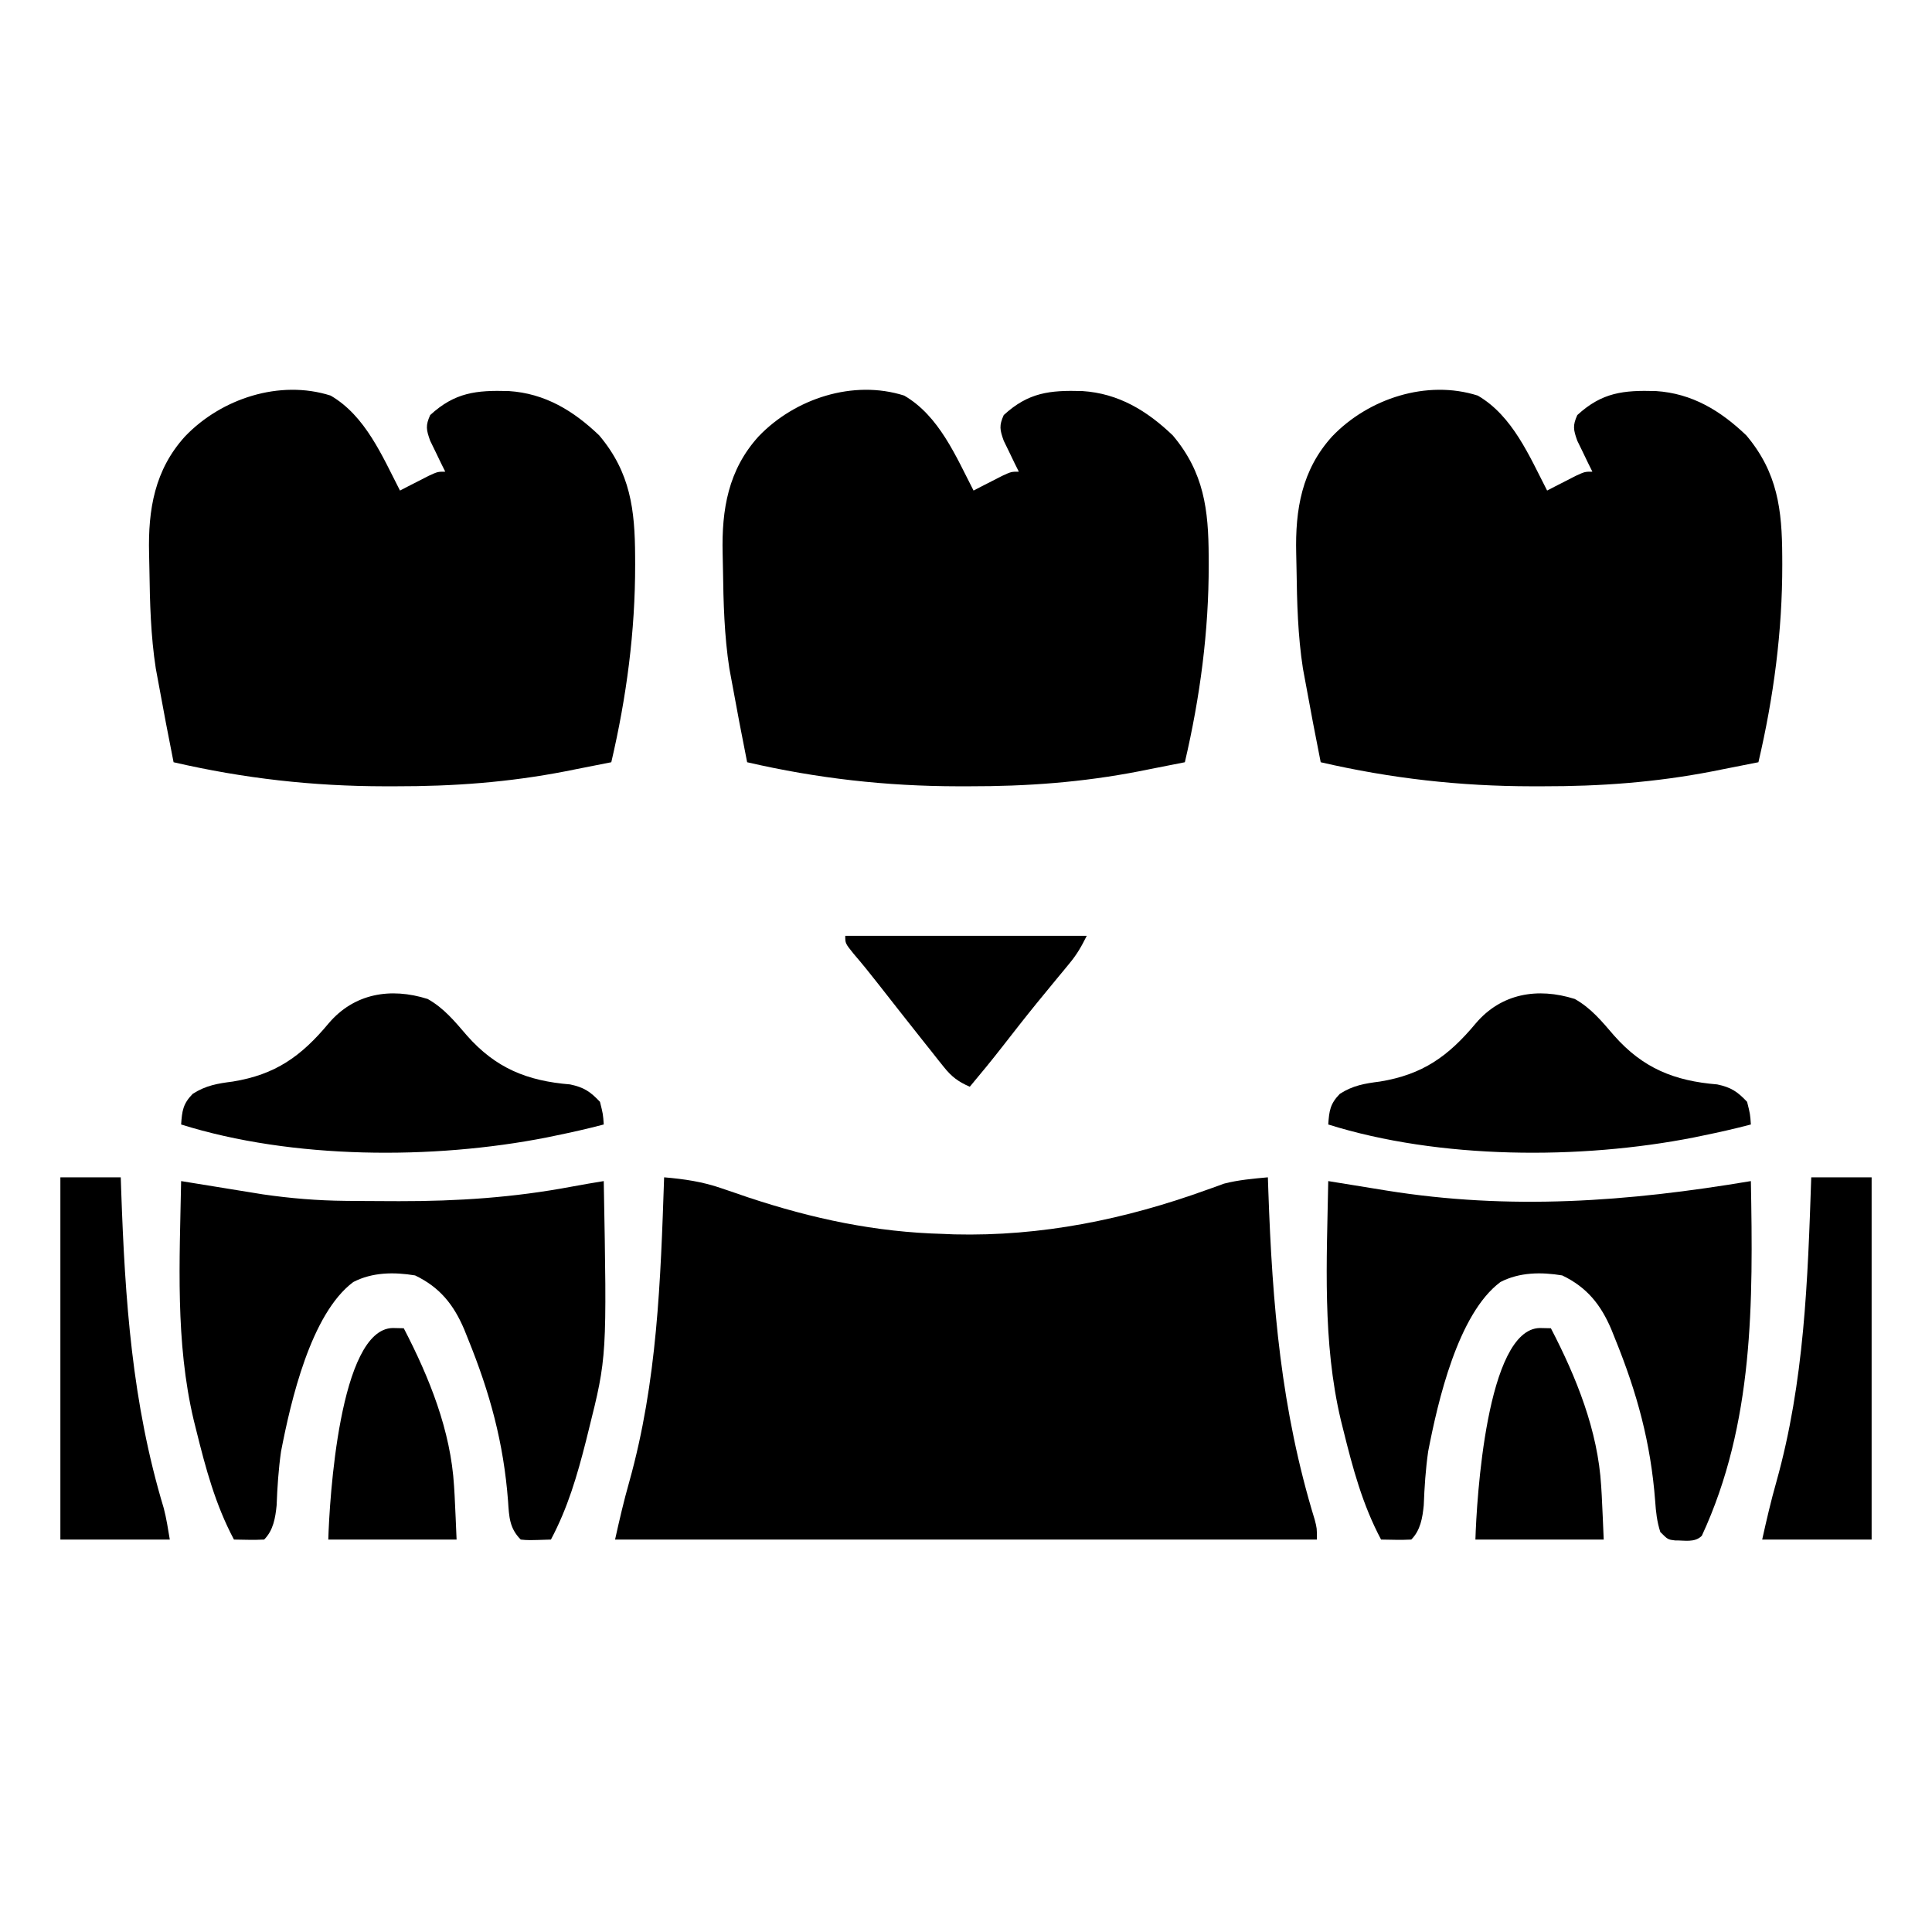
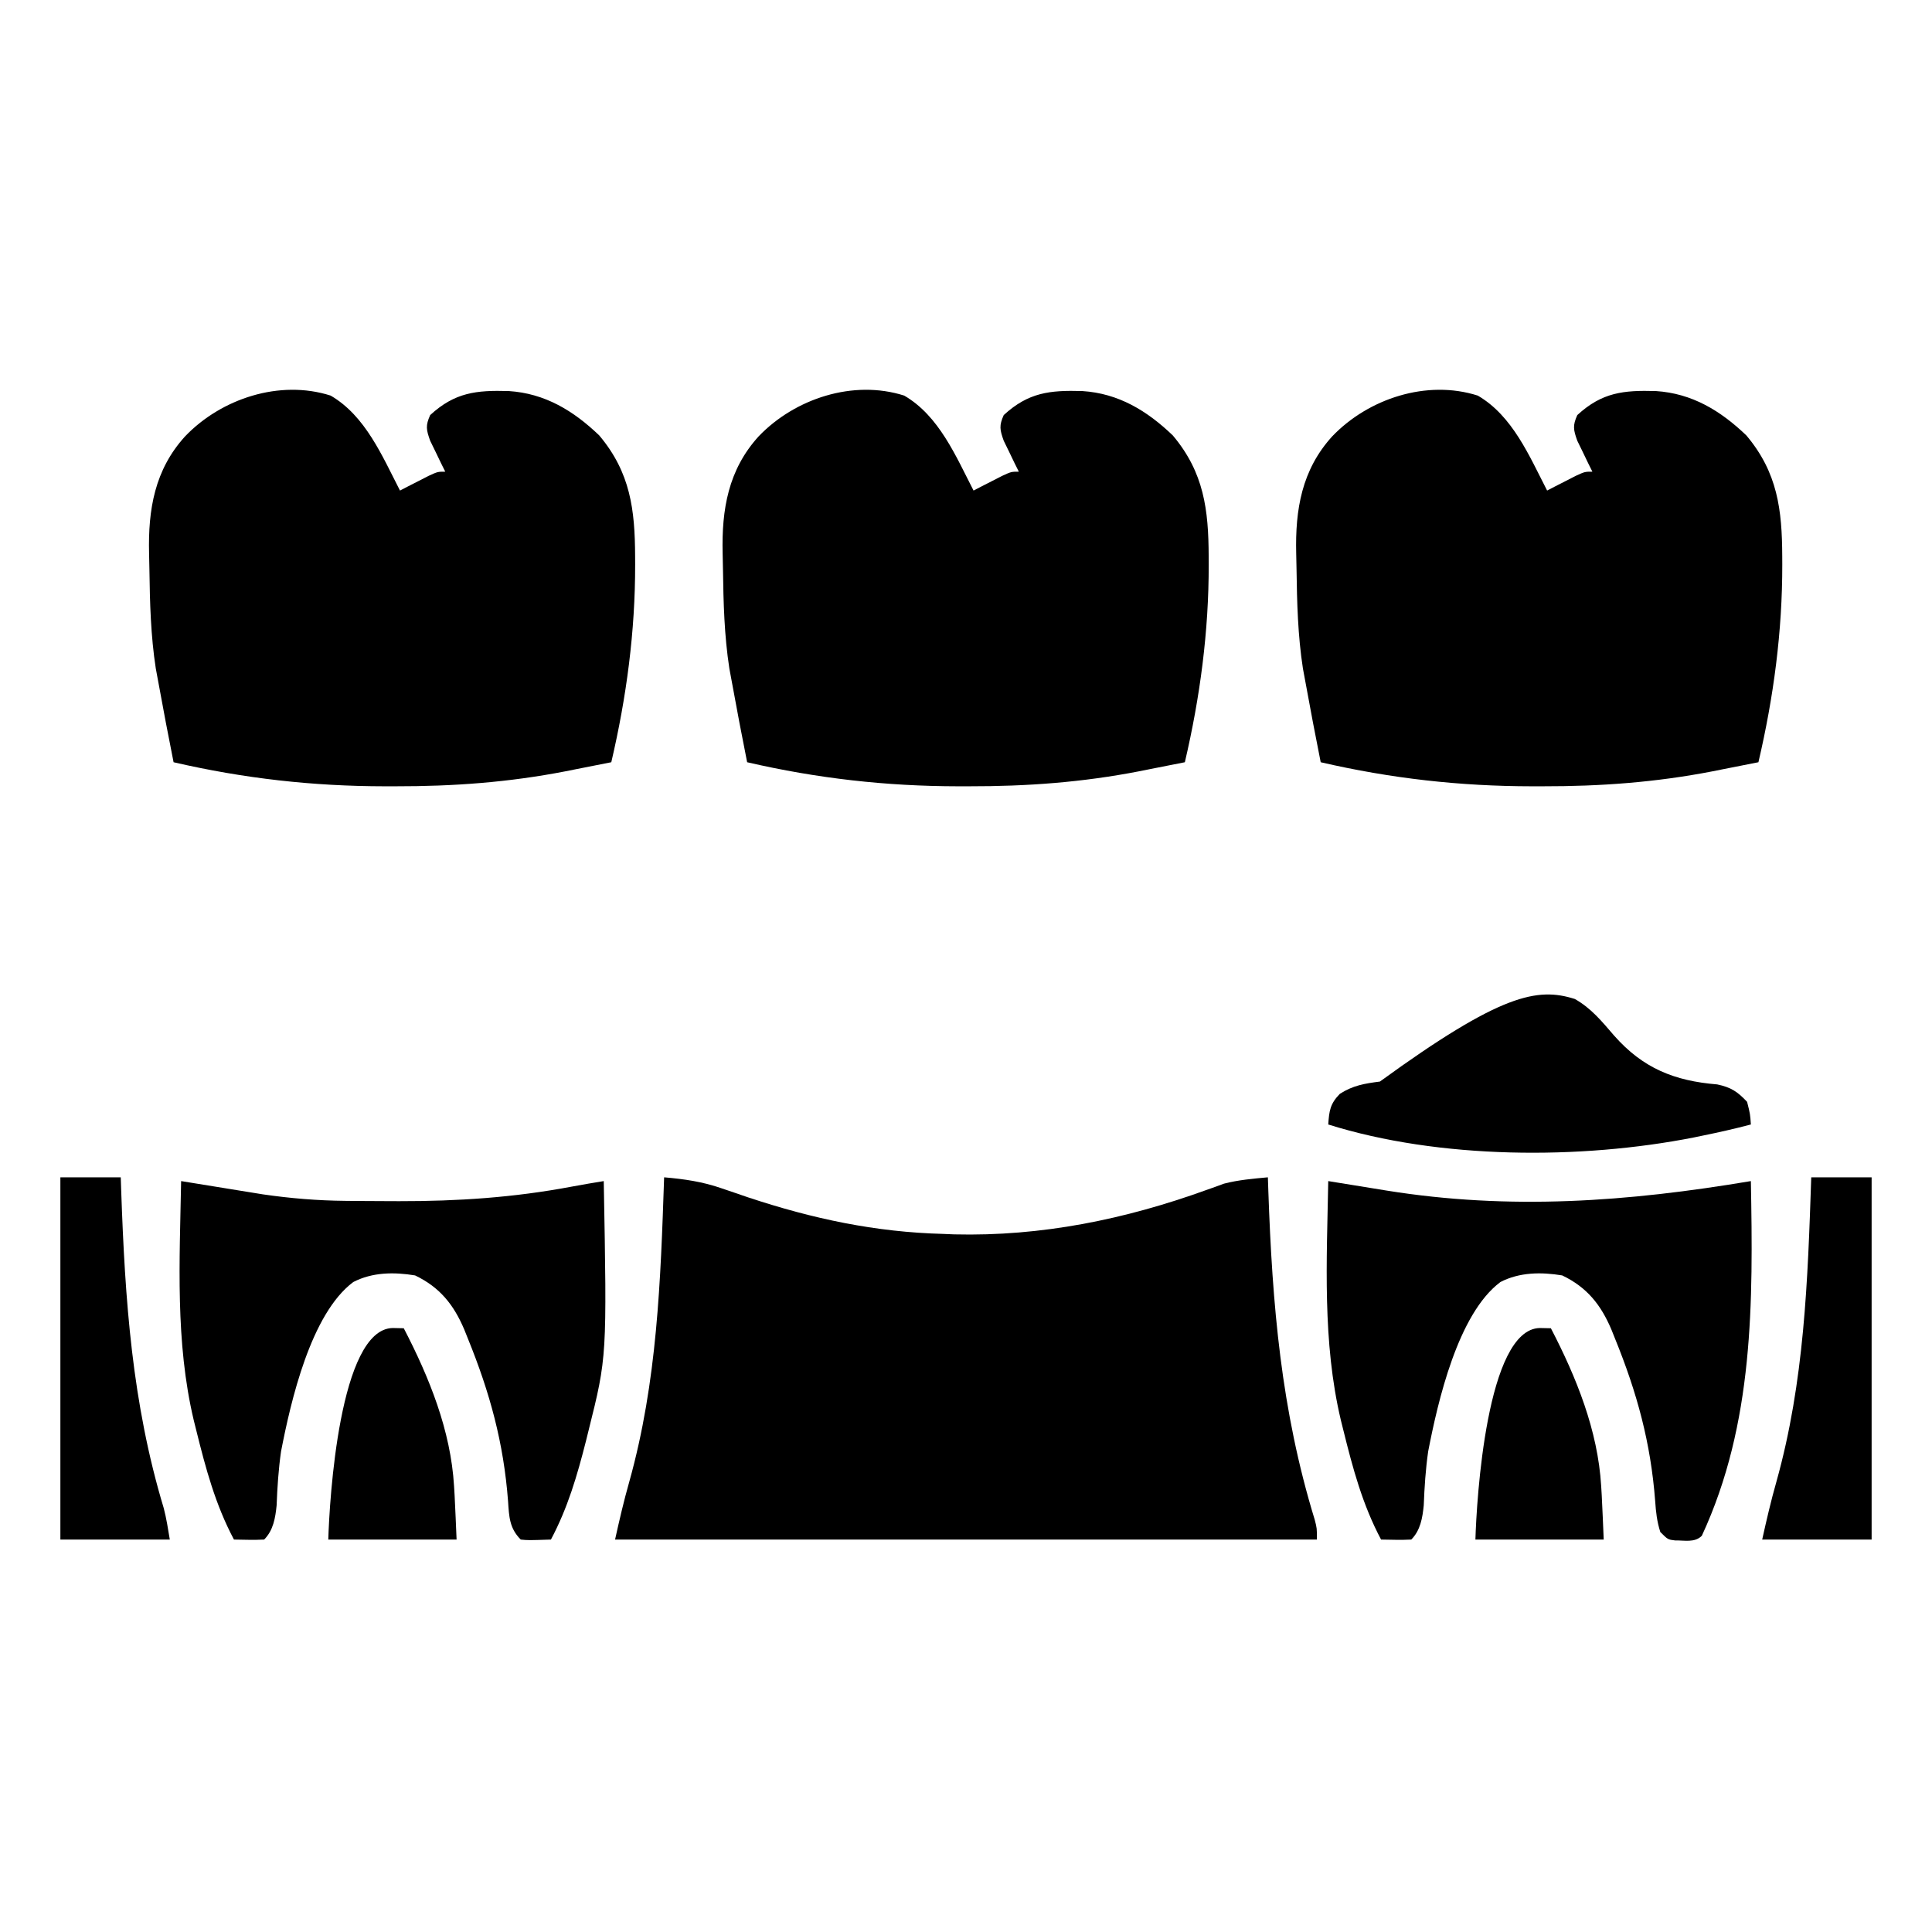
<svg xmlns="http://www.w3.org/2000/svg" width="512" height="512">
  <path d="M0 0 C5.331 0.461 10.184 1.152 15.266 2.926 C16.956 3.5 16.956 3.5 18.681 4.086 C19.859 4.491 21.036 4.895 22.25 5.312 C39.352 10.985 55.976 14.541 74 15 C75.408 15.06 75.408 15.06 76.844 15.121 C99.993 15.687 122.139 11.164 143.811 3.323 C144.621 3.036 145.431 2.749 146.266 2.453 C146.965 2.197 147.664 1.941 148.384 1.677 C152.206 0.688 156.075 0.365 160 0 C160.059 1.758 160.059 1.758 160.12 3.551 C161.178 33.798 163.49 61.662 172.421 90.761 C173 93 173 93 173 96 C111.62 96 50.24 96 -13 96 C-11.847 90.81 -10.698 85.814 -9.249 80.73 C-1.815 54.168 -0.927 27.399 0 0 Z " fill="#000000" transform="translate(176,312)" />
  <path d="M0 0 C9.231 5.362 13.688 16.06 18.379 25.164 C19.078 24.803 19.776 24.442 20.496 24.07 C21.406 23.606 22.316 23.142 23.254 22.664 C24.159 22.2 25.064 21.736 25.996 21.258 C28.379 20.164 28.379 20.164 30.379 20.164 C30.006 19.416 29.634 18.669 29.25 17.898 C28.777 16.914 28.304 15.929 27.816 14.914 C27.341 13.94 26.865 12.965 26.375 11.961 C25.333 9.034 25.124 7.957 26.379 5.164 C32.937 -0.862 38.622 -1.449 47.199 -1.203 C56.796 -0.588 64.346 4.004 71.18 10.551 C79.468 20.4 80.645 30.256 80.691 42.602 C80.695 43.31 80.698 44.018 80.701 44.747 C80.728 62.503 78.416 79.869 74.379 97.164 C71.214 97.798 68.047 98.42 64.879 99.039 C63.578 99.3 63.578 99.3 62.25 99.566 C47.152 102.499 32.474 103.567 17.129 103.539 C15.76 103.54 15.76 103.54 14.364 103.541 C-4.728 103.522 -22.992 101.467 -41.621 97.164 C-43.022 90.176 -44.345 83.176 -45.621 76.164 C-45.856 74.899 -46.09 73.635 -46.332 72.332 C-47.681 63.621 -47.907 54.861 -48.026 46.062 C-48.048 44.651 -48.076 43.241 -48.114 41.83 C-48.394 30.224 -46.656 19.682 -38.559 10.789 C-28.981 0.793 -13.513 -4.31 0 0 Z " fill="#000000" transform="translate(391.621,104.836)" />
  <path d="M0 0 C9.231 5.362 13.688 16.06 18.379 25.164 C19.078 24.803 19.776 24.442 20.496 24.07 C21.406 23.606 22.316 23.142 23.254 22.664 C24.159 22.2 25.064 21.736 25.996 21.258 C28.379 20.164 28.379 20.164 30.379 20.164 C30.006 19.416 29.634 18.669 29.25 17.898 C28.777 16.914 28.304 15.929 27.816 14.914 C27.341 13.94 26.865 12.965 26.375 11.961 C25.333 9.034 25.124 7.957 26.379 5.164 C32.937 -0.862 38.622 -1.449 47.199 -1.203 C56.796 -0.588 64.346 4.004 71.18 10.551 C79.468 20.4 80.645 30.256 80.691 42.602 C80.695 43.31 80.698 44.018 80.701 44.747 C80.728 62.503 78.416 79.869 74.379 97.164 C71.214 97.798 68.047 98.42 64.879 99.039 C63.578 99.3 63.578 99.3 62.25 99.566 C47.152 102.499 32.474 103.567 17.129 103.539 C15.76 103.54 15.76 103.54 14.364 103.541 C-4.728 103.522 -22.992 101.467 -41.621 97.164 C-43.022 90.176 -44.345 83.176 -45.621 76.164 C-45.856 74.899 -46.09 73.635 -46.332 72.332 C-47.681 63.621 -47.907 54.861 -48.026 46.062 C-48.048 44.651 -48.076 43.241 -48.114 41.83 C-48.394 30.224 -46.656 19.682 -38.559 10.789 C-28.981 0.793 -13.513 -4.31 0 0 Z " fill="#000000" transform="translate(239.621,104.836)" />
  <path d="M0 0 C9.231 5.362 13.688 16.06 18.379 25.164 C19.078 24.803 19.776 24.442 20.496 24.07 C21.406 23.606 22.316 23.142 23.254 22.664 C24.159 22.2 25.064 21.736 25.996 21.258 C28.379 20.164 28.379 20.164 30.379 20.164 C30.006 19.416 29.634 18.669 29.25 17.898 C28.777 16.914 28.304 15.929 27.816 14.914 C27.341 13.94 26.865 12.965 26.375 11.961 C25.333 9.034 25.124 7.957 26.379 5.164 C32.937 -0.862 38.622 -1.449 47.199 -1.203 C56.796 -0.588 64.346 4.004 71.18 10.551 C79.468 20.4 80.645 30.256 80.691 42.602 C80.695 43.31 80.698 44.018 80.701 44.747 C80.728 62.503 78.416 79.869 74.379 97.164 C71.214 97.798 68.047 98.42 64.879 99.039 C63.578 99.3 63.578 99.3 62.25 99.566 C47.152 102.499 32.474 103.567 17.129 103.539 C15.76 103.54 15.76 103.54 14.364 103.541 C-4.728 103.522 -22.992 101.467 -41.621 97.164 C-43.022 90.176 -44.345 83.176 -45.621 76.164 C-45.856 74.899 -46.09 73.635 -46.332 72.332 C-47.681 63.621 -47.907 54.861 -48.026 46.062 C-48.048 44.651 -48.076 43.241 -48.114 41.83 C-48.394 30.224 -46.656 19.682 -38.559 10.789 C-28.981 0.793 -13.513 -4.31 0 0 Z " fill="#000000" transform="translate(87.621,104.836)" />
  <path d="M0 0 C0.71 0.116 1.42 0.232 2.152 0.351 C5.414 0.882 8.676 1.41 11.938 1.938 C13.054 2.12 14.171 2.302 15.322 2.49 C16.421 2.667 17.52 2.845 18.652 3.027 C19.653 3.19 20.653 3.352 21.683 3.519 C28.981 4.577 36.145 5.171 43.52 5.238 C44.409 5.248 45.298 5.257 46.214 5.267 C49.08 5.292 51.946 5.304 54.812 5.312 C56.277 5.318 56.277 5.318 57.771 5.323 C73.297 5.347 88.161 4.361 103.447 1.481 C106.291 0.945 109.144 0.469 112 0 C112.851 46.585 112.851 46.585 108 66 C107.764 66.952 107.529 67.904 107.286 68.884 C104.954 78.063 102.461 86.617 98 95 C91.945 95.195 91.945 95.195 90 95 C87.003 92.003 86.911 88.935 86.641 84.832 C85.469 69.362 81.829 56.087 76 41.75 C75.68 40.951 75.36 40.153 75.031 39.33 C72.253 32.779 68.567 28.138 62 25 C56.447 24.081 50.703 24.128 45.625 26.75 C34.35 35.166 29.046 58.392 26.48 71.641 C25.8 76.397 25.492 81.142 25.309 85.941 C24.976 89.241 24.433 92.567 22 95 C19.329 95.141 16.676 95.042 14 95 C9.078 85.751 6.509 76.135 4 66 C3.782 65.129 3.565 64.259 3.341 63.362 C-1.578 42.604 -0.387 21.176 0 0 Z " fill="#000000" transform="translate(48,313)" />
  <path d="M0 0 C0.71 0.116 1.42 0.232 2.152 0.351 C5.414 0.882 8.676 1.41 11.938 1.938 C13.054 2.12 14.171 2.302 15.322 2.49 C48.13 7.782 79.363 5.484 112 0 C112.586 32.094 112.832 64.18 99 94 C97.105 95.895 94.429 95.18 91.91 95.23 C90 95 90 95 88 93 C87.124 90.288 86.828 87.667 86.641 84.832 C85.469 69.362 81.829 56.087 76 41.75 C75.68 40.951 75.36 40.153 75.031 39.33 C72.253 32.779 68.567 28.138 62 25 C56.447 24.081 50.703 24.128 45.625 26.75 C34.35 35.166 29.046 58.392 26.48 71.641 C25.8 76.397 25.492 81.142 25.309 85.941 C24.976 89.241 24.433 92.567 22 95 C19.329 95.141 16.676 95.042 14 95 C9.078 85.751 6.509 76.135 4 66 C3.782 65.129 3.565 64.259 3.341 63.362 C-1.578 42.604 -0.387 21.176 0 0 Z " fill="#000000" transform="translate(352,313)" />
-   <path d="M0 0 C4.333 2.432 7.2 5.966 10.414 9.699 C18.051 18.351 26.365 21.713 37.754 22.645 C41.408 23.419 43.109 24.546 45.664 27.262 C46.477 30.512 46.477 30.512 46.664 33.262 C42.36 34.407 38.026 35.369 33.664 36.262 C32.972 36.406 32.279 36.55 31.566 36.698 C1.445 42.63 -35.903 42.504 -65.336 33.262 C-65.089 29.639 -64.846 27.783 -62.266 25.145 C-58.785 22.908 -55.659 22.399 -51.648 21.887 C-40.322 20.038 -33.534 15.211 -26.264 6.489 C-19.521 -1.469 -9.879 -3.122 0 0 Z " fill="#000000" transform="translate(417.336,264.738)" />
-   <path d="M0 0 C4.333 2.432 7.2 5.966 10.414 9.699 C18.051 18.351 26.365 21.713 37.754 22.645 C41.408 23.419 43.109 24.546 45.664 27.262 C46.477 30.512 46.477 30.512 46.664 33.262 C42.36 34.407 38.026 35.369 33.664 36.262 C32.972 36.406 32.279 36.55 31.566 36.698 C1.445 42.63 -35.903 42.504 -65.336 33.262 C-65.089 29.639 -64.846 27.783 -62.266 25.145 C-58.785 22.908 -55.659 22.399 -51.648 21.887 C-40.322 20.038 -33.534 15.211 -26.264 6.489 C-19.521 -1.469 -9.879 -3.122 0 0 Z " fill="#000000" transform="translate(113.336,264.738)" />
+   <path d="M0 0 C4.333 2.432 7.2 5.966 10.414 9.699 C18.051 18.351 26.365 21.713 37.754 22.645 C41.408 23.419 43.109 24.546 45.664 27.262 C46.477 30.512 46.477 30.512 46.664 33.262 C42.36 34.407 38.026 35.369 33.664 36.262 C32.972 36.406 32.279 36.55 31.566 36.698 C1.445 42.63 -35.903 42.504 -65.336 33.262 C-65.089 29.639 -64.846 27.783 -62.266 25.145 C-58.785 22.908 -55.659 22.399 -51.648 21.887 C-19.521 -1.469 -9.879 -3.122 0 0 Z " fill="#000000" transform="translate(417.336,264.738)" />
  <path d="M0 0 C5.28 0 10.56 0 16 0 C16 31.68 16 63.36 16 96 C6.43 96 -3.14 96 -13 96 C-11.847 90.81 -10.698 85.814 -9.249 80.73 C-1.815 54.168 -0.927 27.399 0 0 Z " fill="#000000" transform="translate(480,312)" />
  <path d="M0 0 C5.28 0 10.56 0 16 0 C16.04 1.172 16.079 2.343 16.12 3.551 C17.133 32.513 18.977 59.792 27.399 87.696 C28.111 90.424 28.537 93.219 29 96 C19.43 96 9.86 96 0 96 C0 64.32 0 32.64 0 0 Z " fill="#000000" transform="translate(16,312)" />
  <path d="M0 0 C1.454 0.031 1.454 0.031 2.938 0.062 C9.691 13.065 15.395 27.158 16.266 41.883 C16.338 43.07 16.338 43.07 16.411 44.282 C16.616 48.207 16.772 52.135 16.938 56.062 C5.718 56.062 -5.503 56.062 -17.062 56.062 C-16.758 45.714 -14.149 0.289 0 0 Z " fill="#000000" transform="translate(408.062,351.938)" />
  <path d="M0 0 C1.454 0.031 1.454 0.031 2.938 0.062 C9.691 13.065 15.395 27.158 16.266 41.883 C16.338 43.07 16.338 43.07 16.411 44.282 C16.616 48.207 16.772 52.135 16.938 56.062 C5.718 56.062 -5.503 56.062 -17.062 56.062 C-16.758 45.714 -14.149 0.289 0 0 Z " fill="#000000" transform="translate(104.062,351.938)" />
-   <path d="M0 0 C21.12 0 42.24 0 64 0 C62.508 2.984 61.399 4.922 59.348 7.398 C58.562 8.355 58.562 8.355 57.76 9.331 C56.92 10.343 56.92 10.343 56.062 11.375 C54.886 12.806 53.71 14.239 52.535 15.672 C51.944 16.393 51.352 17.114 50.743 17.857 C47.673 21.632 44.68 25.467 41.692 29.306 C38.863 32.933 35.959 36.48 33 40 C29.988 38.678 28.195 37.366 26.152 34.797 C25.635 34.153 25.117 33.509 24.584 32.845 C24.041 32.154 23.497 31.462 22.938 30.75 C22.37 30.039 21.802 29.328 21.217 28.596 C19.469 26.404 17.733 24.204 16 22 C15.473 21.331 14.946 20.663 14.403 19.974 C12.494 17.551 10.586 15.128 8.691 12.694 C6.579 9.985 4.429 7.329 2.188 4.727 C0 2 0 2 0 0 Z " fill="#000000" transform="translate(224,248)" />
</svg>